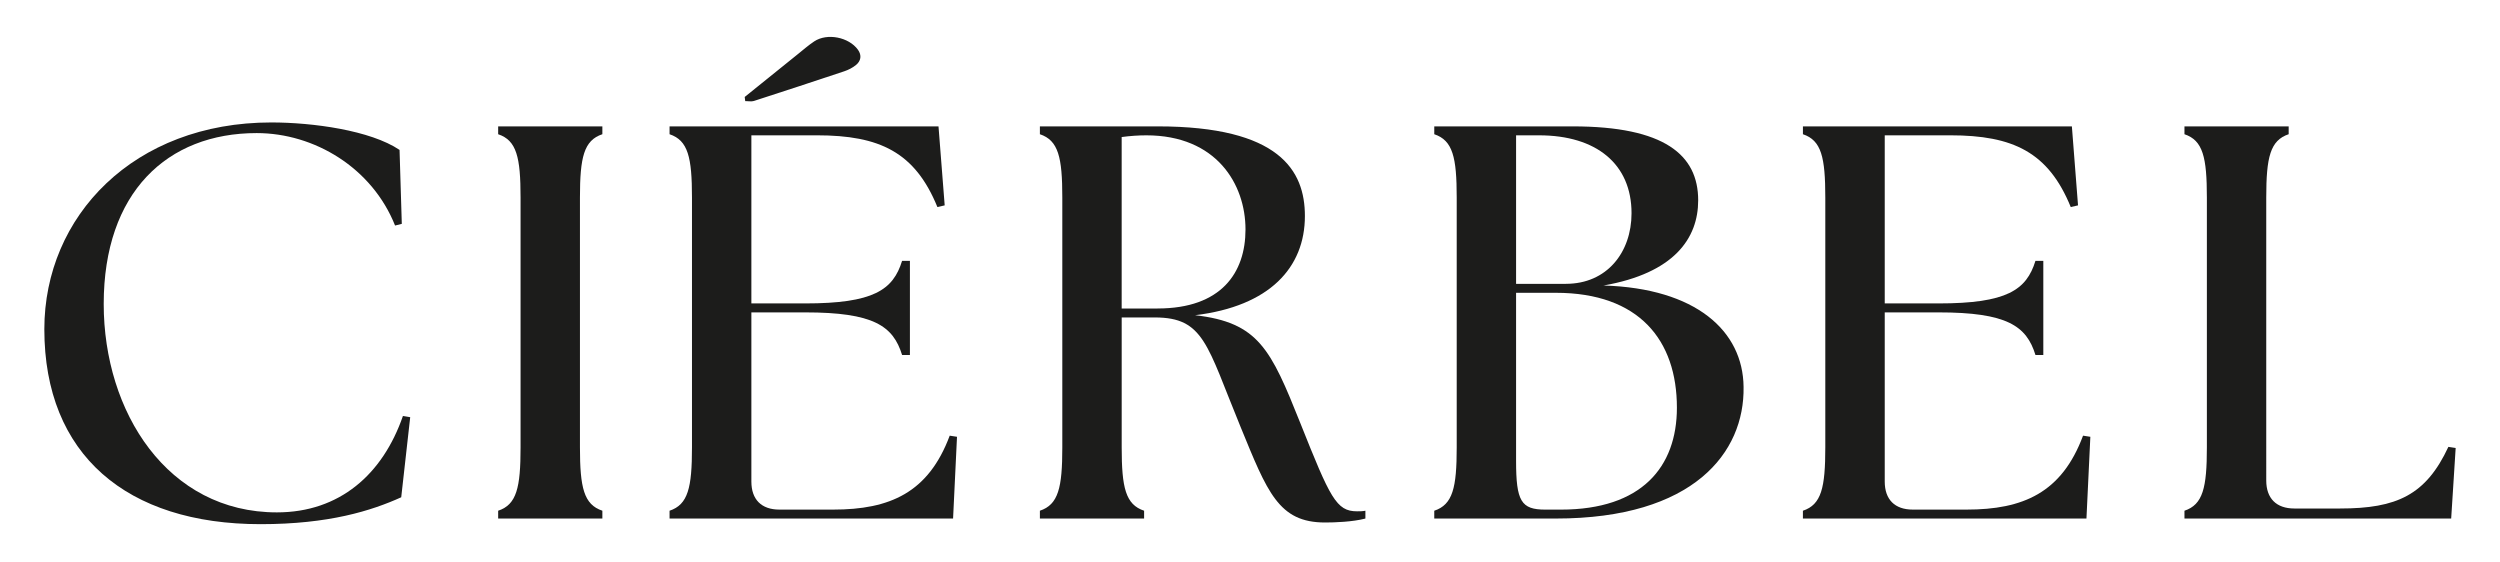
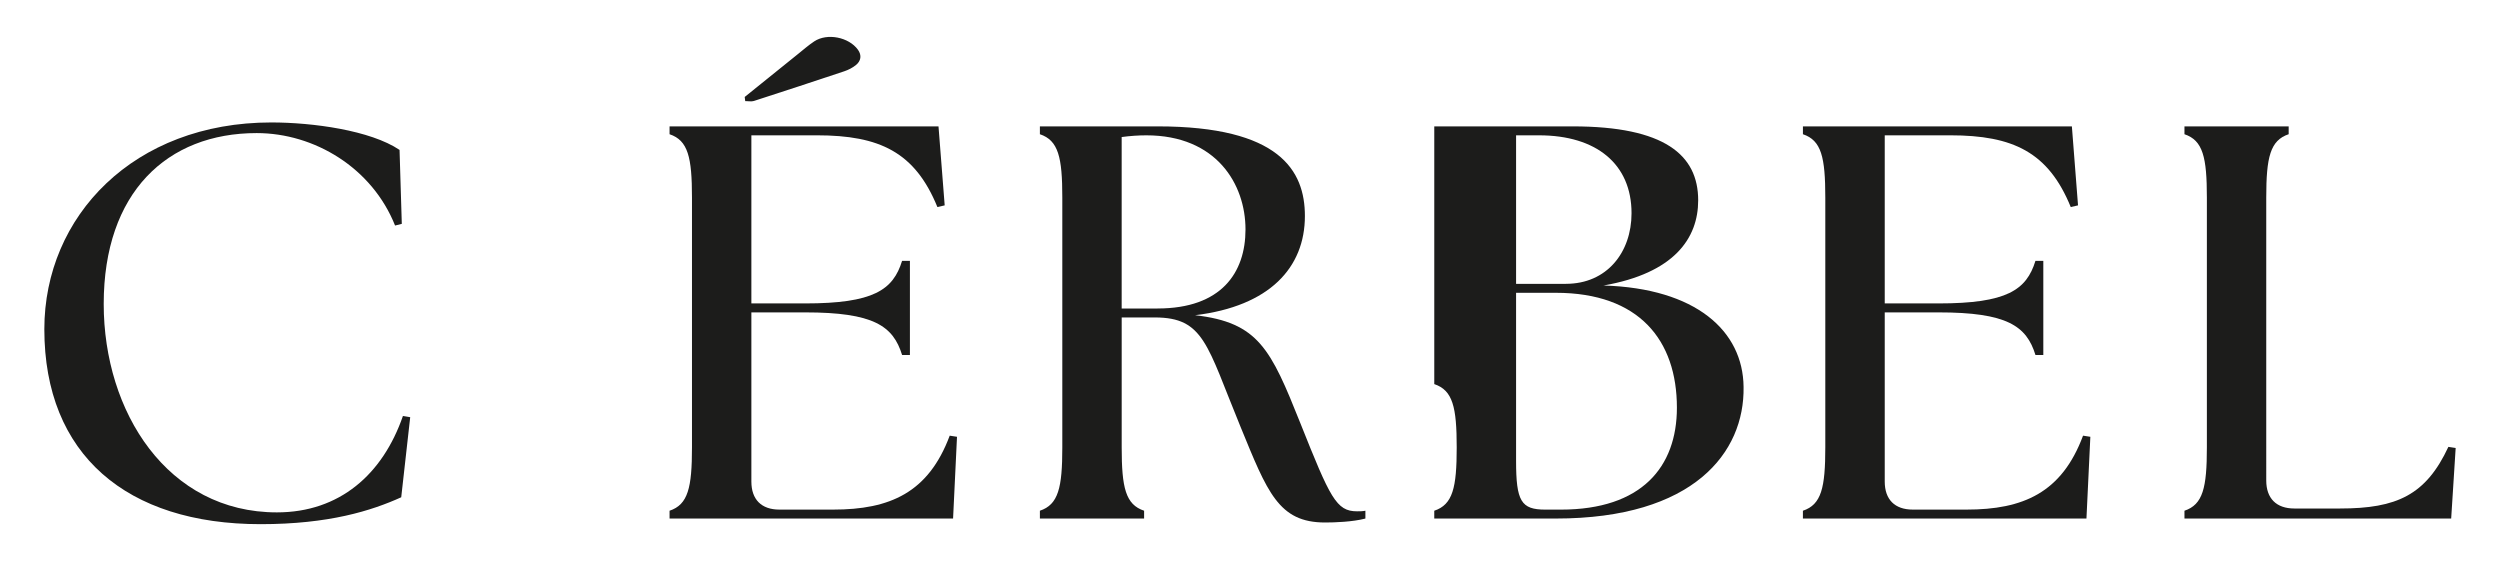
<svg xmlns="http://www.w3.org/2000/svg" version="1.1" id="레이어_1" x="0px" y="0px" width="200px" height="45px" viewBox="0 0 200 45" enable-background="new 0 0 200 45" xml:space="preserve">
  <g>
    <g>
      <path fill="#1C1C1B" d="M3.547,26.335c0-9.054,7.171-16.539,18.154-16.539c3.315,0,7.932,0.628,10.263,2.197l0.18,5.916    l-0.539,0.134c-1.836-4.616-6.454-7.396-11.07-7.396c-7.172,0-12.238,4.753-12.238,13.672c0,8.65,5.11,16.672,13.853,16.672    c5.019,0,8.469-3.047,10.083-7.709l0.583,0.094l-0.718,6.406c-2.376,1.076-5.783,2.152-11.25,2.152    C10.136,41.935,3.547,36.376,3.547,26.335z" />
-       <path fill="#1C1C1B" d="M39.853,40.858c1.479-0.492,1.792-1.838,1.792-5.065v-19.99c0-3.226-0.313-4.571-1.792-5.065V10.11h8.336    v0.627c-1.479,0.494-1.793,1.84-1.793,5.065v19.99c0,3.228,0.314,4.573,1.793,5.065v0.626h-8.336V40.858z" />
      <path fill="#1C1C1B" d="M53.565,40.858c1.479-0.492,1.793-1.838,1.793-5.065v-19.99c0-3.226-0.314-4.571-1.793-5.065V10.11h21.515    l0.495,6.32l-0.583,0.134c-1.793-4.394-4.617-5.739-9.638-5.739H60.11v13.449h4.304c5.466,0,7.035-1.076,7.753-3.407h0.626v7.532    h-0.626c-0.718-2.332-2.287-3.408-7.753-3.408H60.11v13.535c0,1.438,0.807,2.242,2.24,2.242h4.304    c4.528,0,7.619-1.345,9.323-5.914l0.583,0.089l-0.314,6.541H53.565V40.858z" />
      <path fill="#1C1C1B" d="M99.238,34.134c-2.689-6.542-2.913-8.738-6.857-8.738h-2.646v10.397c0,3.228,0.313,4.573,1.793,5.065    v0.626h-8.337v-0.626c1.479-0.492,1.793-1.838,1.793-5.065v-19.99c0-3.226-0.314-4.571-1.793-5.065V10.11h9.414    c9.769,0,11.787,3.541,11.787,7.171c0,4.124-2.822,7.218-8.785,7.936c5.066,0.582,6.048,2.689,8.426,8.648    c2.377,5.962,2.869,7.04,4.526,7.04c0.226,0,0.45,0,0.673-0.047v0.626c-1.031,0.269-2.465,0.316-3.227,0.316    C102.285,41.801,101.389,39.38,99.238,34.134z M92.604,24.679c5.11,0,7.036-2.87,7.036-6.321c0-3.632-2.33-7.532-7.933-7.532    c-0.627,0-1.302,0.046-1.973,0.137v13.717H92.604z" />
-       <path fill="#1C1C1B" d="M114.742,40.858c1.48-0.492,1.795-1.838,1.795-5.065v-19.99c0-3.226-0.314-4.571-1.795-5.065V10.11h11.072    c7.352,0,10.041,2.285,10.041,5.916c0,3.048-1.928,5.826-7.572,6.814c7.395,0.223,11.156,3.629,11.203,8.113    c0.09,5.246-3.989,10.53-15.018,10.53h-9.727V40.858z M125.277,22.706c3.27,0,5.246-2.51,5.246-5.648    c0-3.944-2.824-6.232-7.398-6.232h-1.838v11.881H125.277z M123.619,40.769h1.255c6.452,0,9.278-3.404,9.278-8.154    c0-5.381-3.004-9.191-9.684-9.191h-3.182v13.446C121.287,40.097,121.69,40.769,123.619,40.769z" />
+       <path fill="#1C1C1B" d="M114.742,40.858c1.48-0.492,1.795-1.838,1.795-5.065c0-3.226-0.314-4.571-1.795-5.065V10.11h11.072    c7.352,0,10.041,2.285,10.041,5.916c0,3.048-1.928,5.826-7.572,6.814c7.395,0.223,11.156,3.629,11.203,8.113    c0.09,5.246-3.989,10.53-15.018,10.53h-9.727V40.858z M125.277,22.706c3.27,0,5.246-2.51,5.246-5.648    c0-3.944-2.824-6.232-7.398-6.232h-1.838v11.881H125.277z M123.619,40.769h1.255c6.452,0,9.278-3.404,9.278-8.154    c0-5.381-3.004-9.191-9.684-9.191h-3.182v13.446C121.287,40.097,121.69,40.769,123.619,40.769z" />
      <path fill="#1C1C1B" d="M144.234,40.858c1.479-0.492,1.79-1.838,1.79-5.065v-19.99c0-3.226-0.312-4.571-1.79-5.065V10.11h21.516    l0.492,6.32l-0.582,0.134c-1.792-4.394-4.617-5.739-9.637-5.739h-5.244v13.449h4.303c5.468,0,7.037-1.076,7.754-3.407h0.629v7.532    h-0.629c-0.717-2.332-2.286-3.408-7.754-3.408h-4.303v13.535c0,1.438,0.806,2.242,2.242,2.242h4.301    c4.529,0,7.621-1.345,9.322-5.914l0.584,0.089l-0.312,6.541h-22.683V40.858z" />
      <path fill="#1C1C1B" d="M174.757,40.858c1.479-0.492,1.793-1.838,1.793-5.065v-19.99c0-3.226-0.314-4.571-1.793-5.065V10.11h8.337    v0.627c-1.479,0.494-1.794,1.84-1.794,5.065V38.44c0,1.432,0.808,2.24,2.243,2.24h3.674c4.527,0,6.857-1.076,8.653-4.93    l0.583,0.089l-0.359,5.645h-21.337V40.858z" />
    </g>
    <path fill-rule="evenodd" clip-rule="evenodd" fill="#1C1C1B" stroke="#1C1C1B" stroke-width="0.225" stroke-miterlimit="10" d="   M59.695,7.806c1.397-1.127,2.795-2.255,4.194-3.38c0.431-0.347,0.85-0.714,1.308-1.019c0.986-0.658,2.655-0.324,3.351,0.643   c0.28,0.393,0.209,0.777-0.138,1.061c-0.259,0.212-0.582,0.377-0.901,0.484c-2.405,0.805-4.818,1.594-7.23,2.375   c-0.172,0.055-0.375,0.006-0.563,0.006C59.708,7.919,59.701,7.862,59.695,7.806z" />
  </g>
</svg>